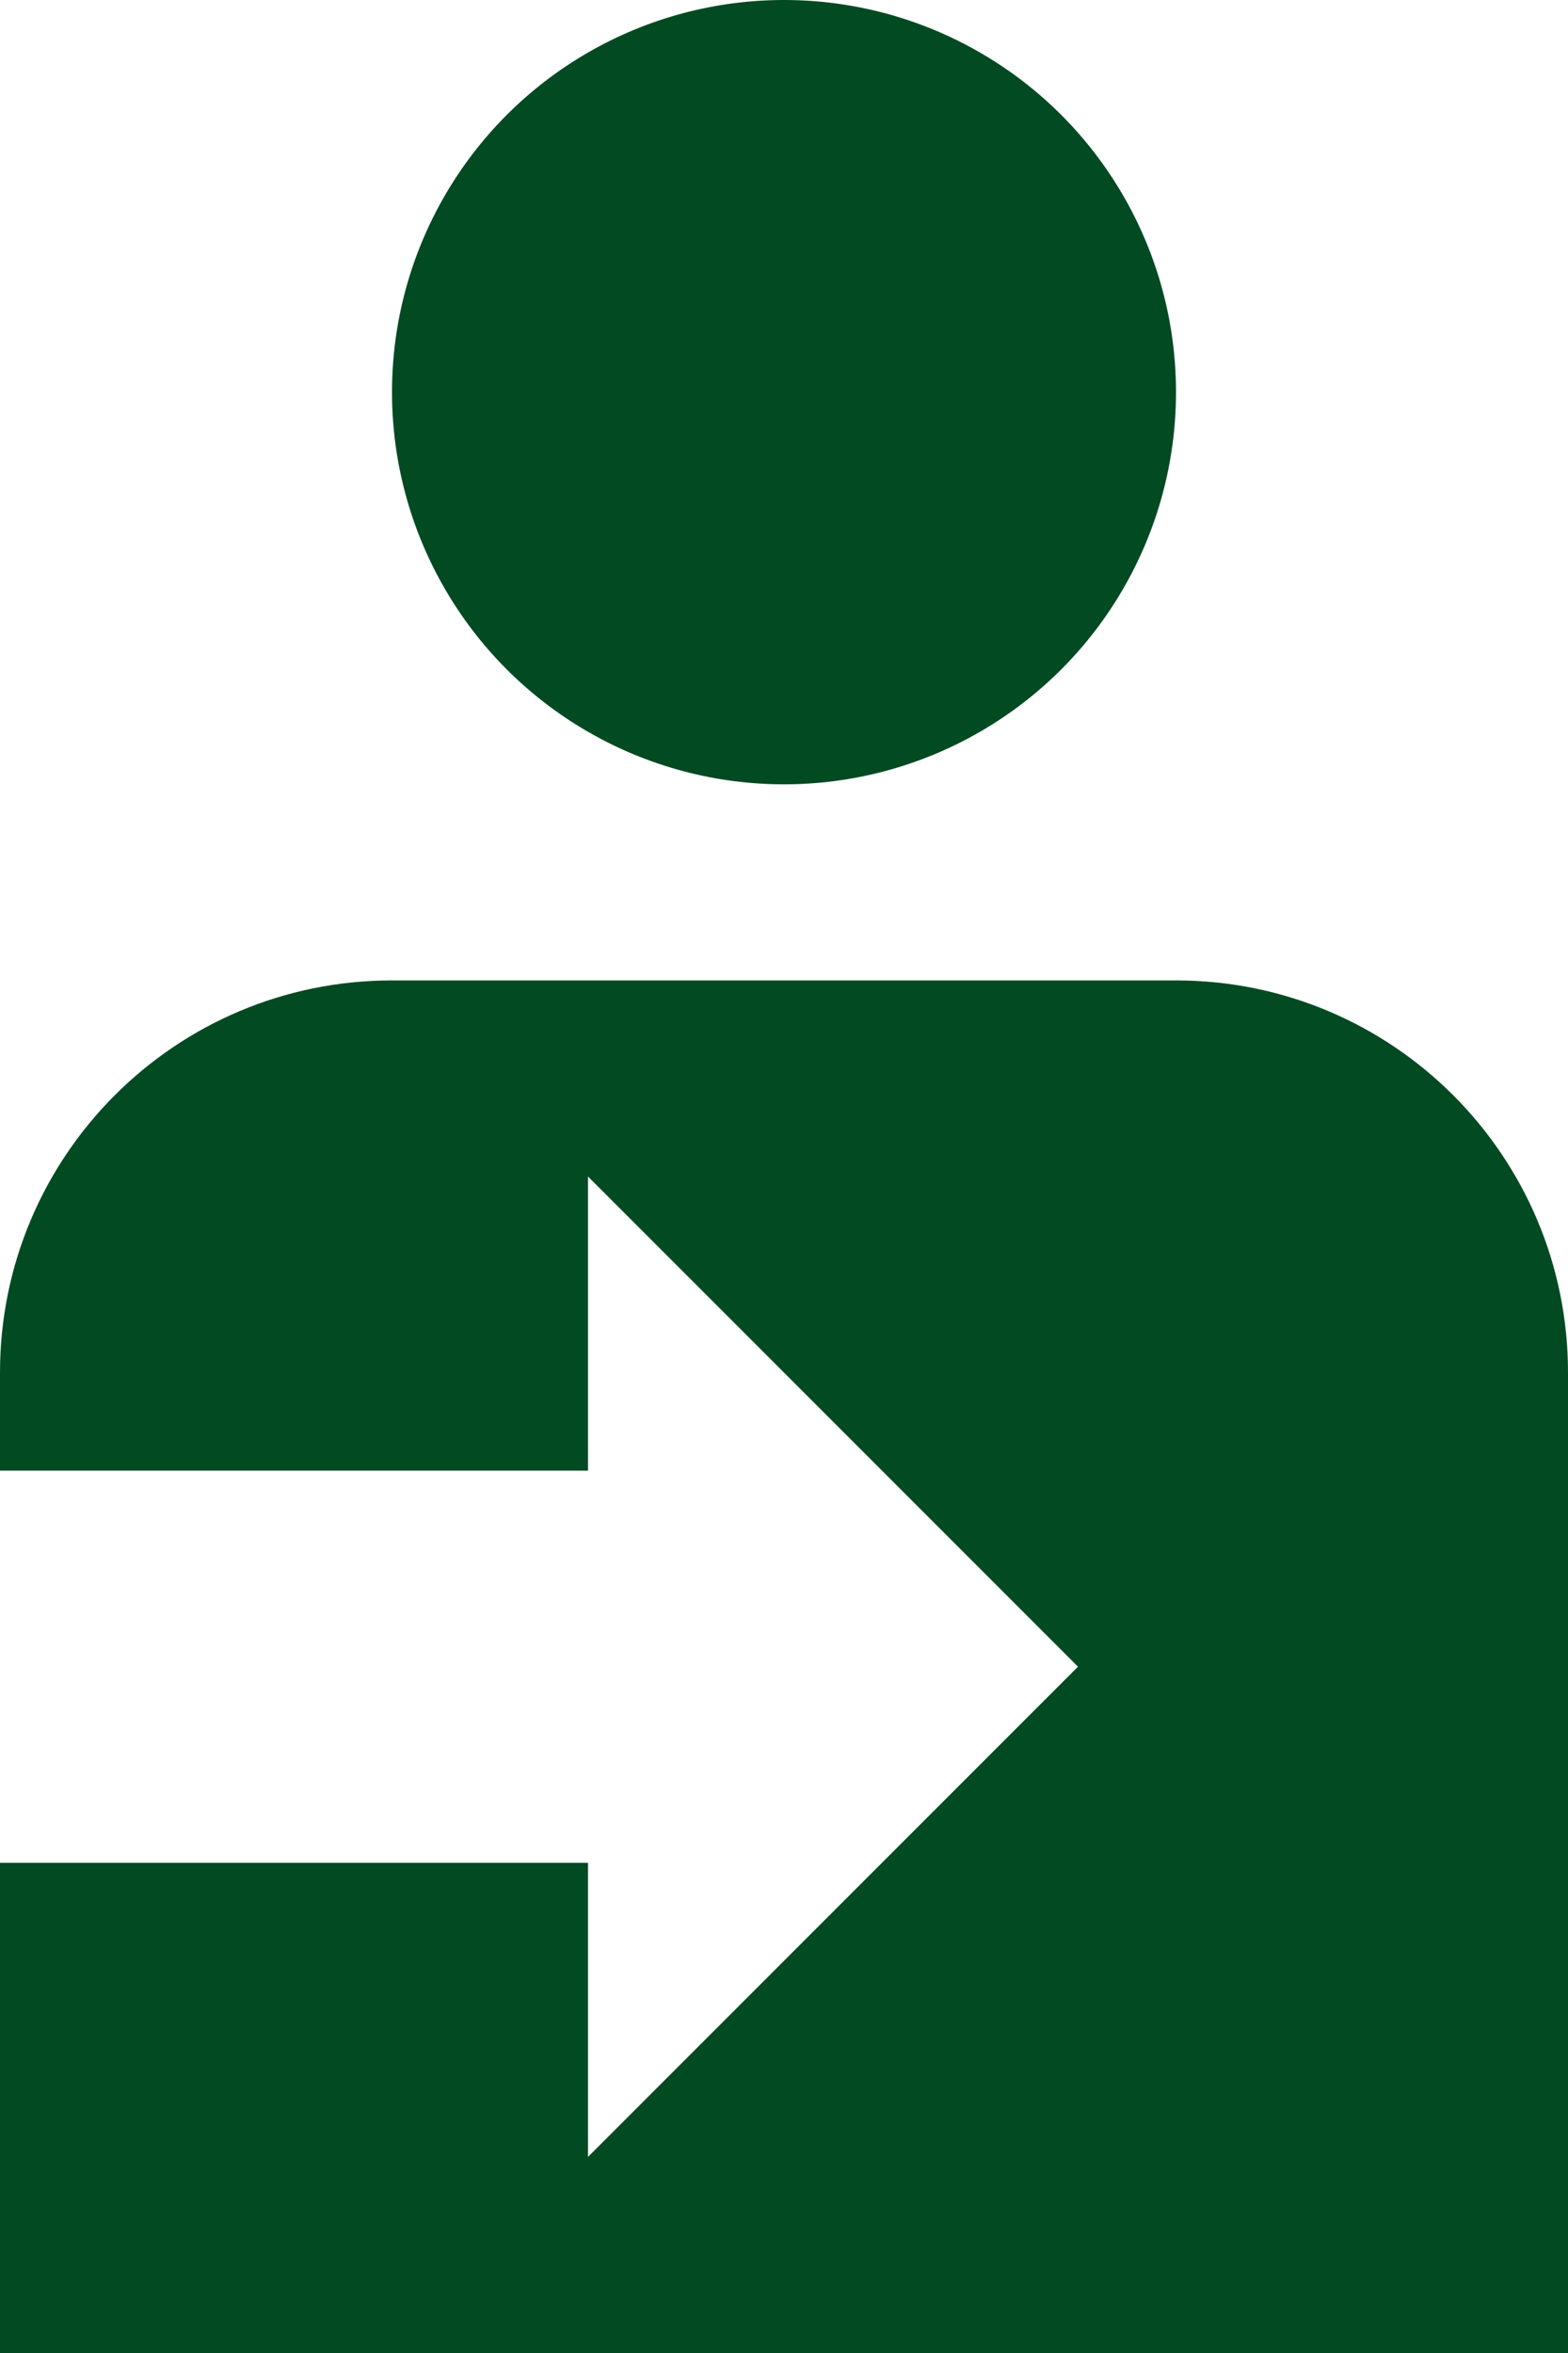
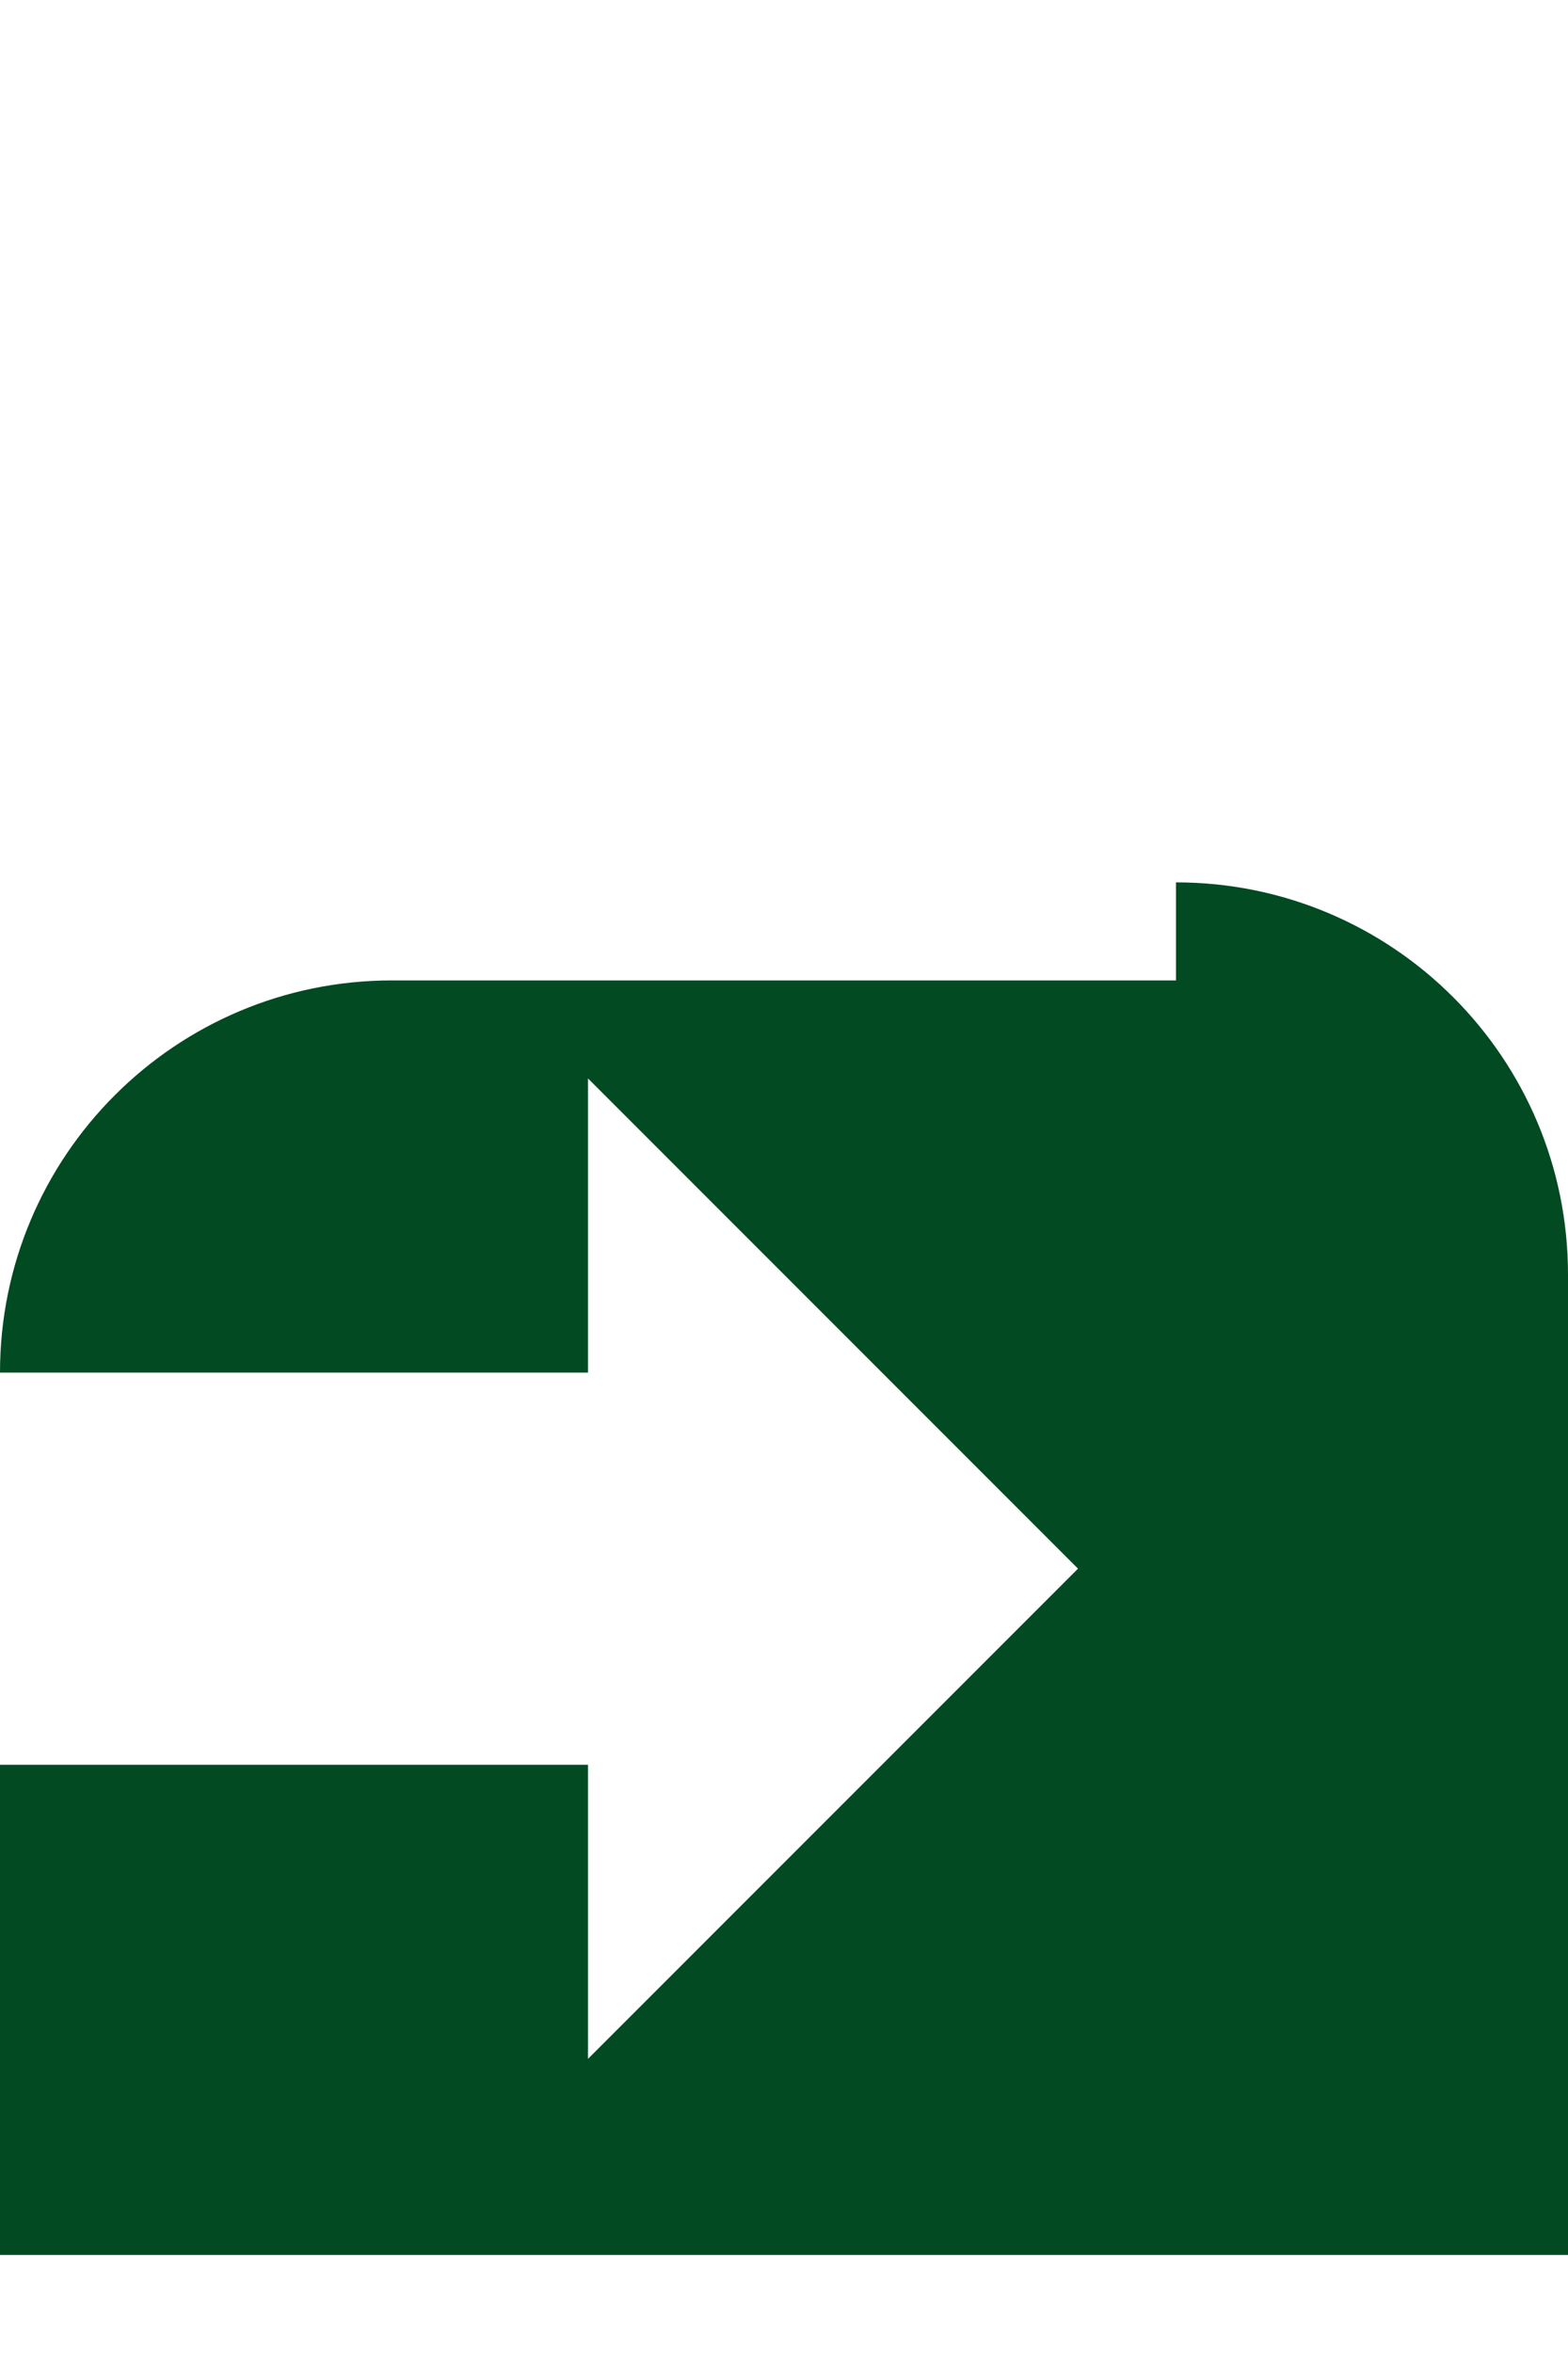
<svg xmlns="http://www.w3.org/2000/svg" id="Layer_2" data-name="Layer 2" viewBox="0 0 16 24">
  <defs>
    <style>
      .cls-1 {
        fill: #014a22;
      }
    </style>
  </defs>
  <g id="Layer_1-2" data-name="Layer 1">
-     <circle class="cls-1" cx="8" cy="4" r="4" />
-     <path class="cls-1" d="M12,10H4c-2.21,0-4,1.79-4,4v1h6v-3l5,5-5,5v-3H0v5h16v-10c0-2.21-1.79-4-4-4Z" />
+     <path class="cls-1" d="M12,10H4c-2.21,0-4,1.79-4,4h6v-3l5,5-5,5v-3H0v5h16v-10c0-2.21-1.79-4-4-4Z" />
  </g>
</svg>